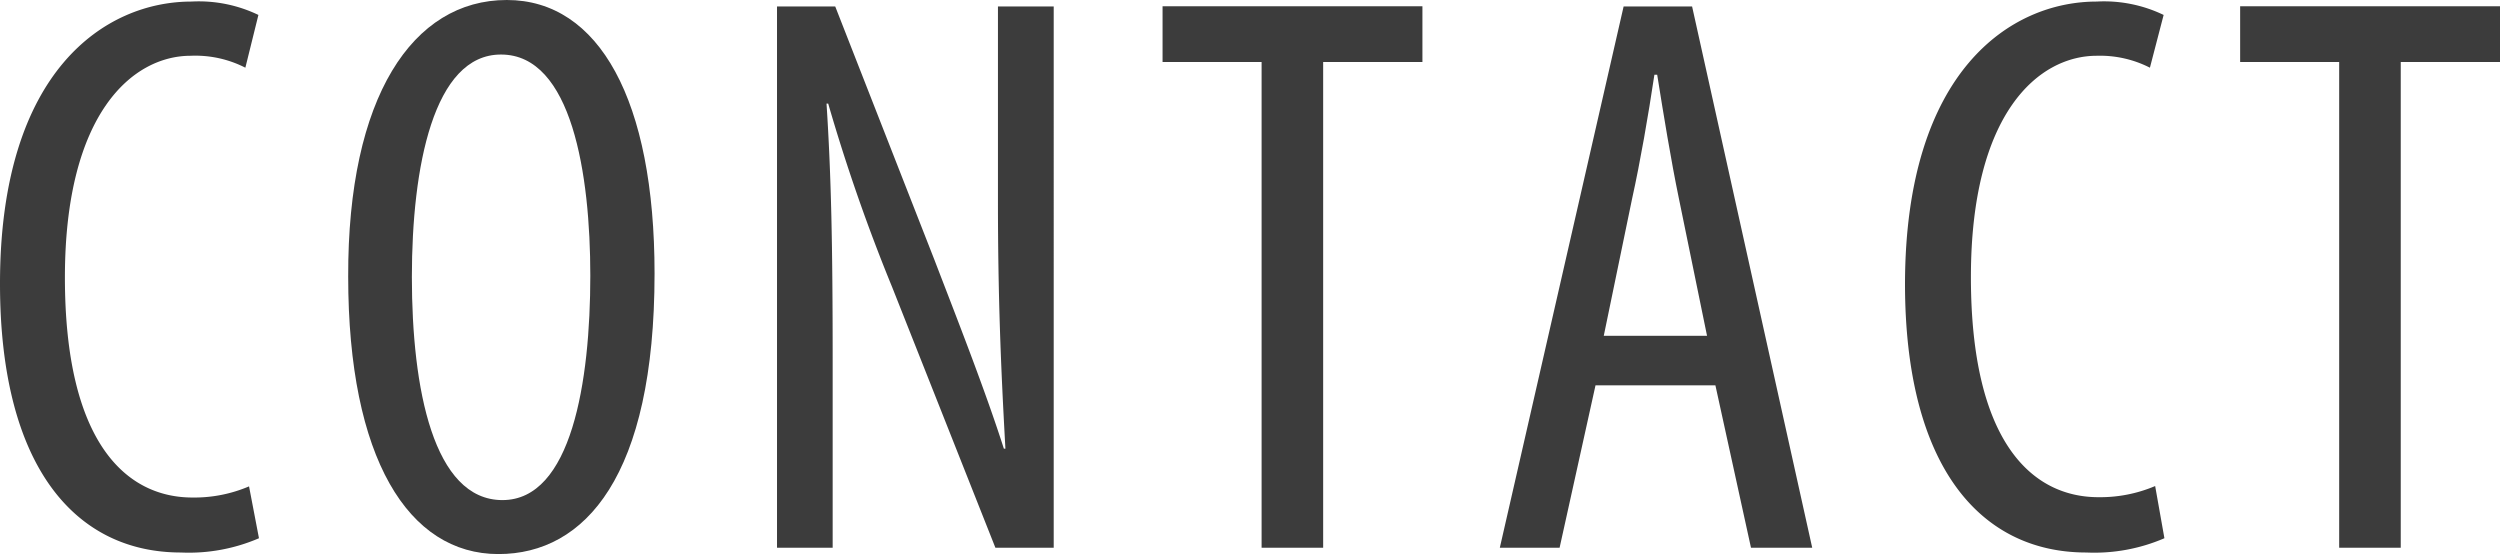
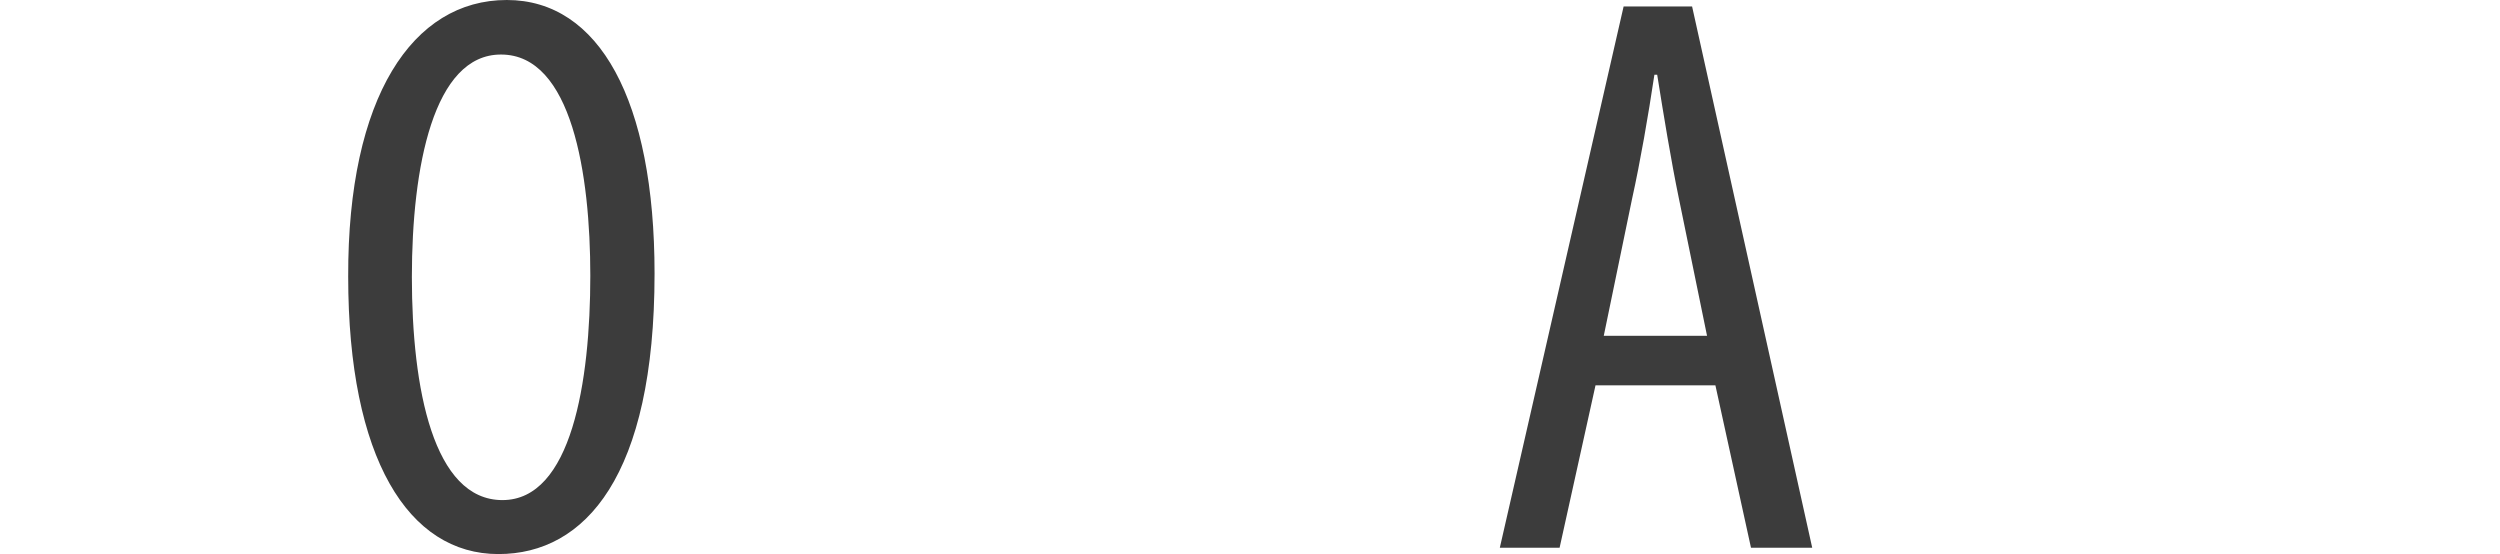
<svg xmlns="http://www.w3.org/2000/svg" viewBox="0 0 224.16 49.68">
  <defs>
    <style>.cls-1{fill:#3c3c3c;}</style>
  </defs>
  <title>アセット 1</title>
  <g id="レイヤー_2" data-name="レイヤー 2">
    <g id="レイヤー_1-2" data-name="レイヤー 1">
-       <path class="cls-1" d="M23.22,48.26a15.86,15.86,0,0,1-7,1.28C6.8,49.54,0,41.91,0,25.43,0,6.29,9.48.14,17.17.14a12.33,12.33,0,0,1,6,1.2L22,6.07A9.85,9.85,0,0,0,17.1,5C11.93,5,5.82,10.1,5.82,24.88s5.47,19.73,11.44,19.73a12.5,12.5,0,0,0,5.07-1Z" />
      <path class="cls-1" d="M58.69,24.52c0,18.16-6.22,25.16-14,25.16-8.07,0-13.47-8.58-13.47-24.88C31.17,8.7,37,0,45.44,0,53.73,0,58.69,9,58.69,24.52Zm-21.76.32c0,10,1.93,20,8.12,20s7.88-10.6,7.88-20.13c0-9.06-1.65-19.82-8-19.82C38.86,4.87,36.93,15,36.93,24.84Z" />
-       <path class="cls-1" d="M69.67,49.11V.58h5.22L83.8,23.34c2,5.21,4.53,11.63,6.21,16.89h.14c-.43-7.64-.67-13.9-.67-22.29V.58h5V49.11H89.25L80,25.76A162.81,162.81,0,0,1,74.26,9.29h-.15c.42,6.5.55,12.65.55,23V49.11Z" />
-       <path class="cls-1" d="M113.12,5.56h-8.88v-5h23.3v5h-8.9V49.11h-5.52Z" />
      <path class="cls-1" d="M143.06,34.55l-3.22,14.56h-5.36L145.58.58h6.14l10.77,48.53H157l-3.19-14.56Zm10-4.44-2.53-12.34c-.71-3.44-1.36-7.44-1.94-11.07h-.25c-.55,3.68-1.27,7.82-2,11.12l-2.54,12.29Z" />
-       <path class="cls-1" d="M194.07,48.26a15.86,15.86,0,0,1-7,1.28c-9.45,0-16.26-7.63-16.26-24.11C170.85,6.29,180.34.14,188,.14a12.3,12.3,0,0,1,6,1.2l-1.23,4.73A9.85,9.85,0,0,0,188,5c-5.17,0-11.28,5.07-11.28,19.85s5.47,19.73,11.44,19.73a12.59,12.59,0,0,0,5.08-1Z" />
-       <path class="cls-1" d="M209.74,5.56h-8.88v-5h23.3v5h-8.9V49.11h-5.52Z" />
    </g>
  </g>
</svg>